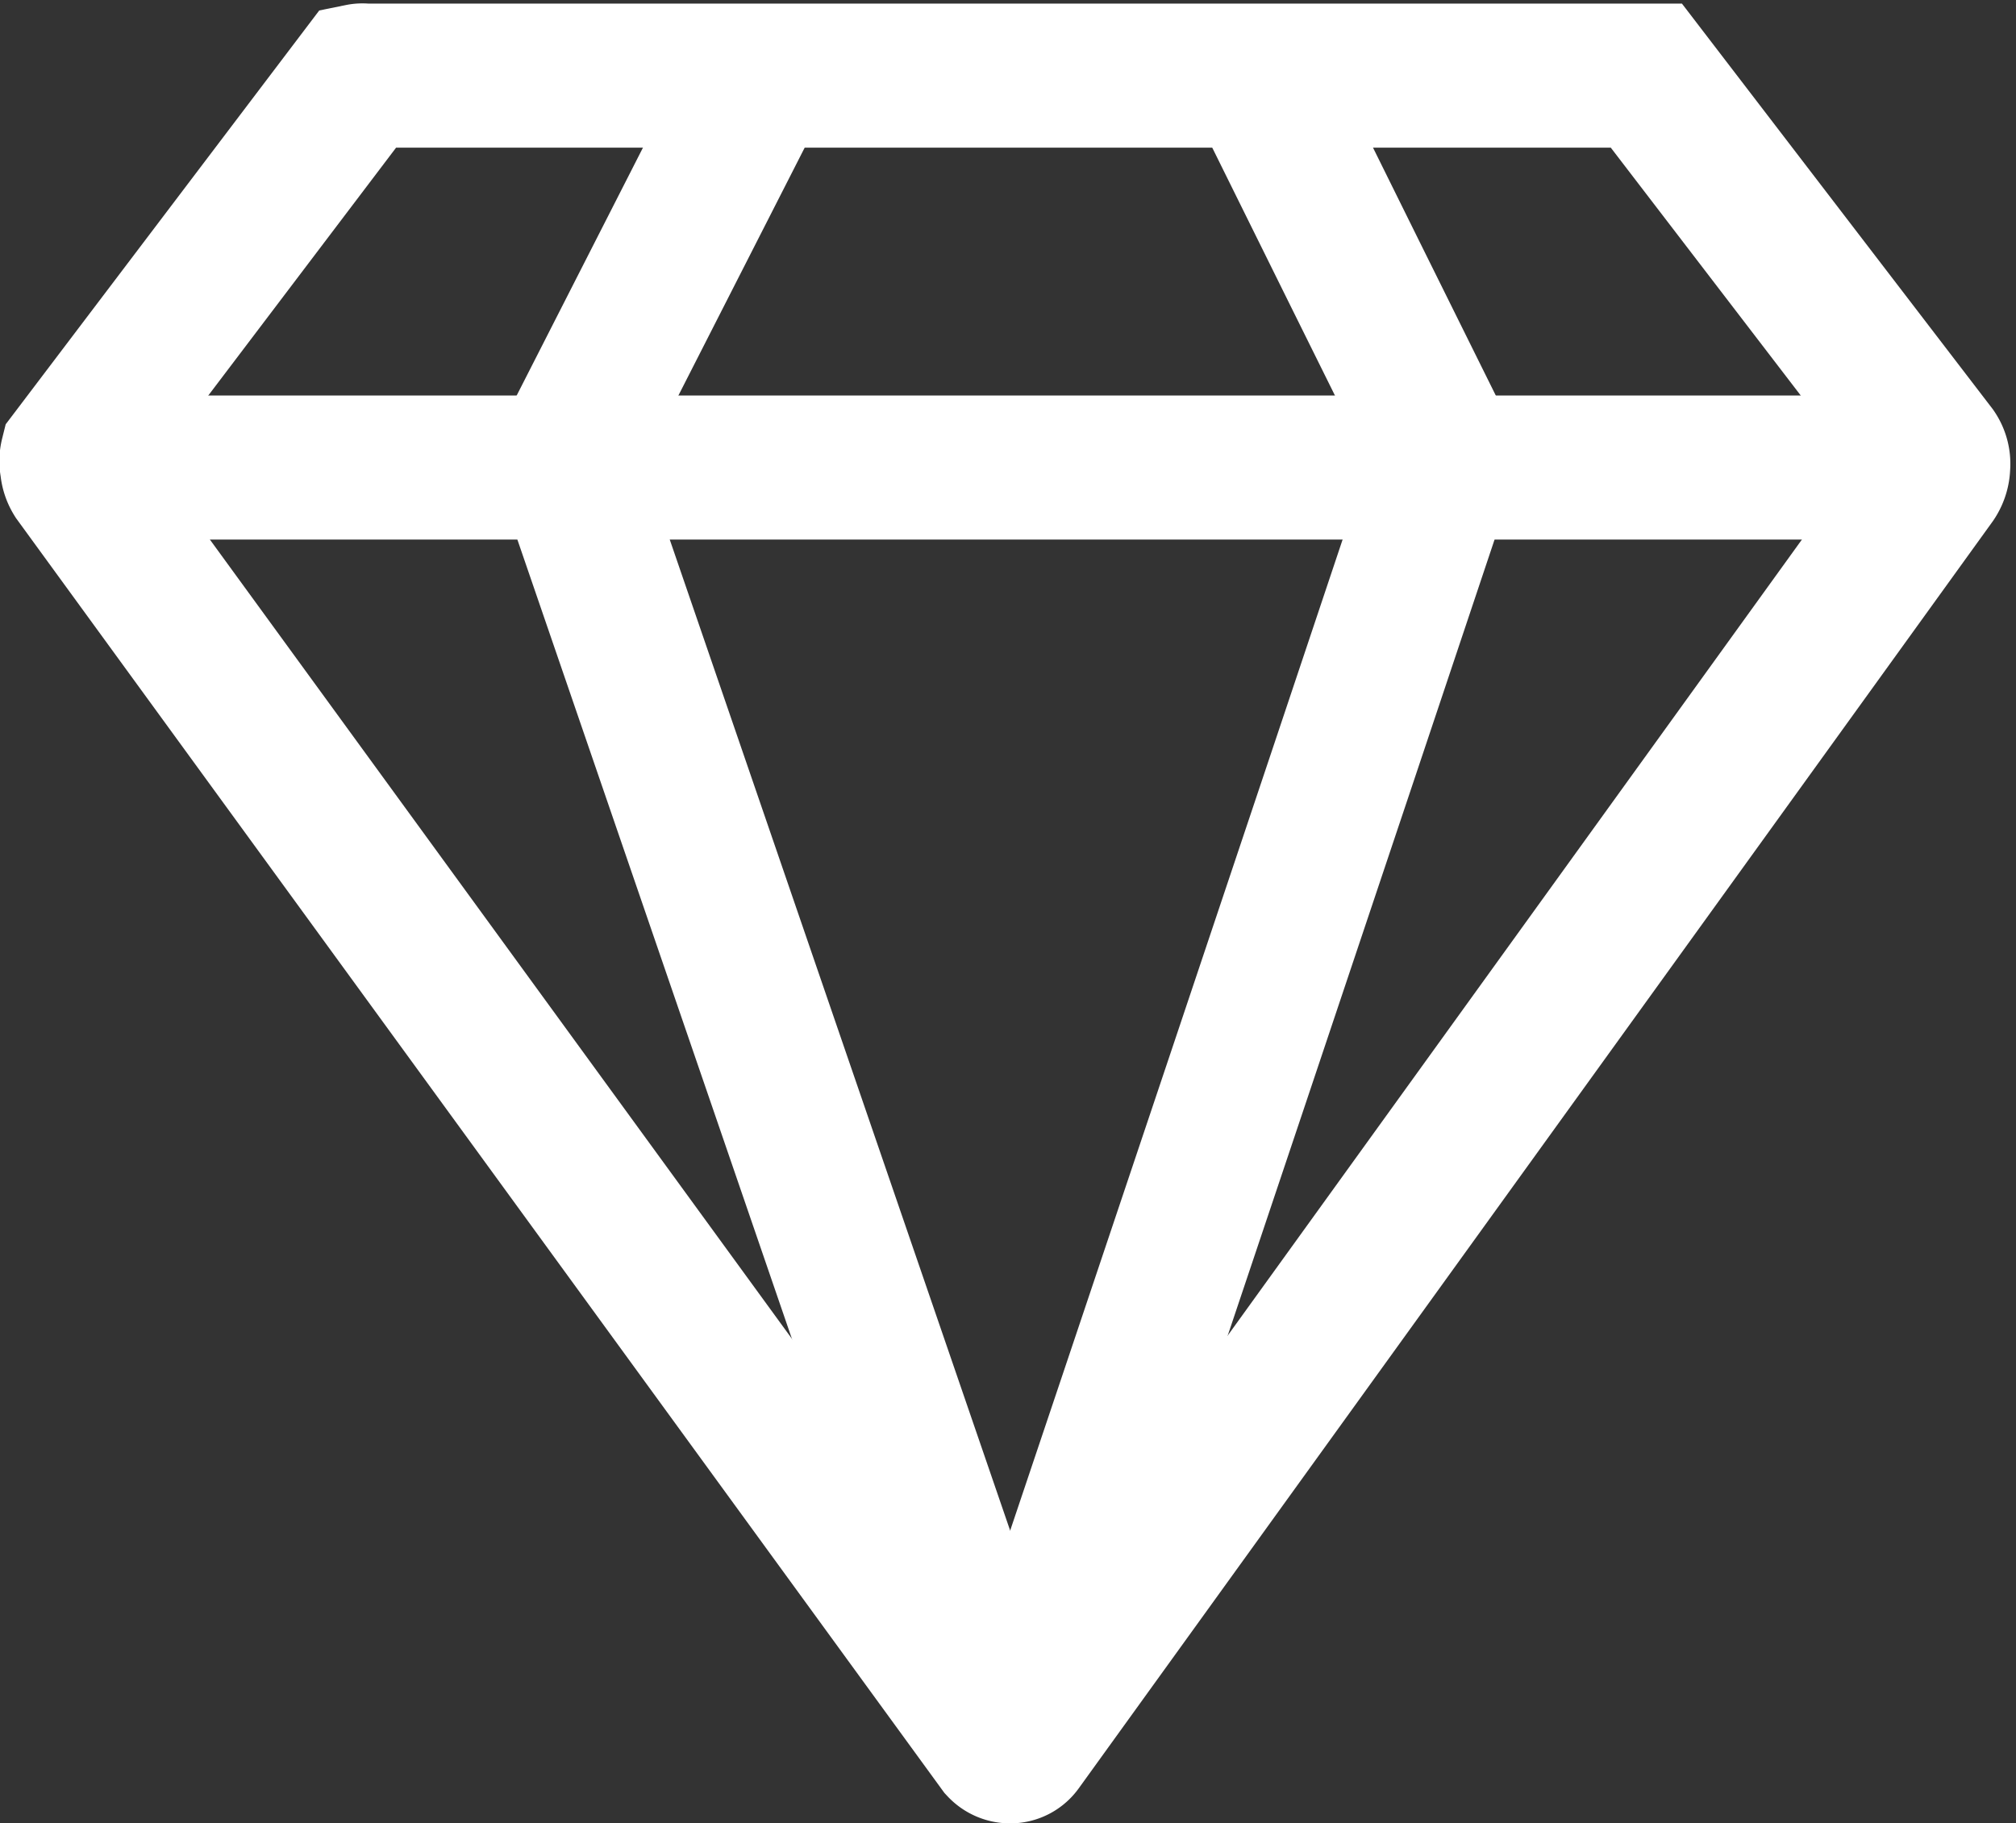
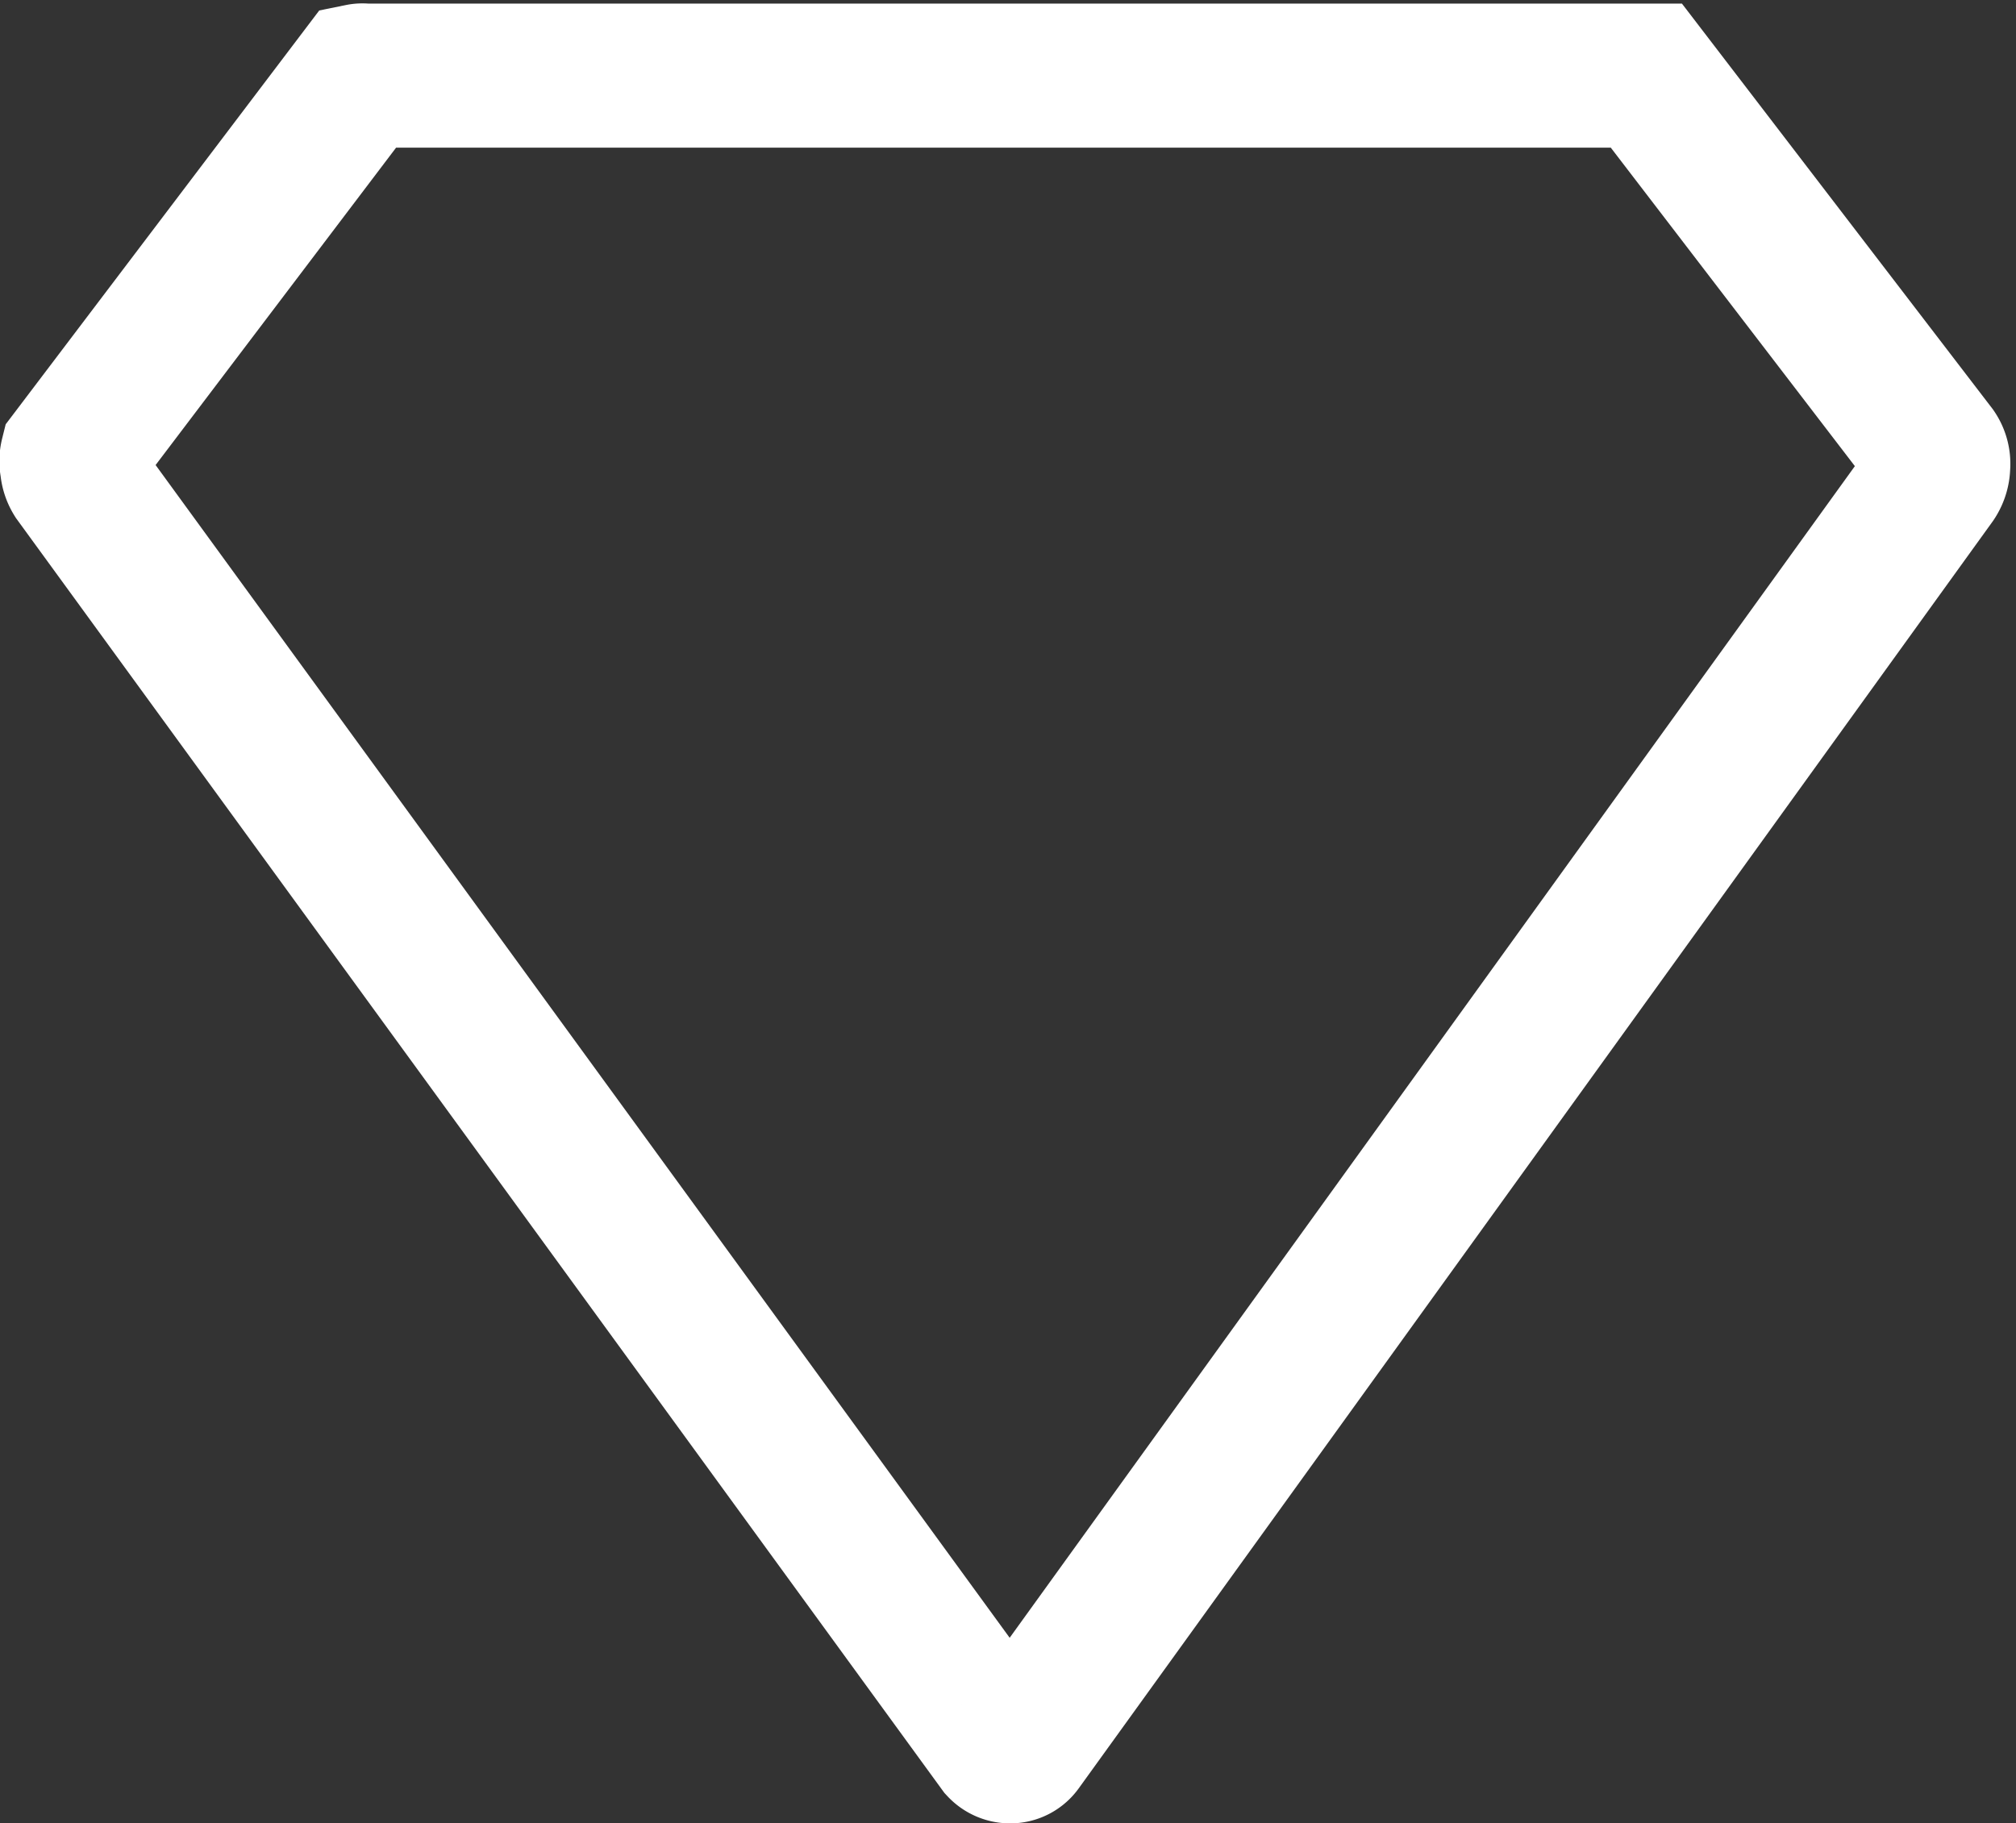
<svg xmlns="http://www.w3.org/2000/svg" viewBox="0 0 27.98 25.31">
  <rect x="0" y="0" width="27.98" height="25.31" fill="#333333" stroke="none" />
  <defs>
    <style>.cls-1{fill:none;stroke:#fff;stroke-linecap:round;stroke-miterlimit:10;stroke-width:2px;}</style>
  </defs>
  <g id="图层_2" data-name="图层 2">
    <g id="图层_4" data-name="图层 4">
      <path class="cls-1" d="M1,6.47a.29.29,0,0,1,0-.14L5,1.05a.15.15,0,0,1,.06,0H22.85a.07.07,0,0,1,0,0l4,5.22a.3.3,0,0,1,.05.2.35.35,0,0,1-.06.19L14.16,24.24a.17.17,0,0,1-.13.07.19.19,0,0,1-.15-.06L1.05,6.63A.33.33,0,0,1,1,6.47Z" />
-       <line class="cls-1" x1="1.37" y1="6.49" x2="26.54" y2="6.49" />
-       <path class="cls-1" d="M10.55,1.06l-2.7,5.3q3,8.73,6,17.47" />
-       <path class="cls-1" d="M17.53,1.22q1.27,2.57,2.54,5.13-2.91,8.7-5.84,17.41" />
    </g>
  </g>
</svg>